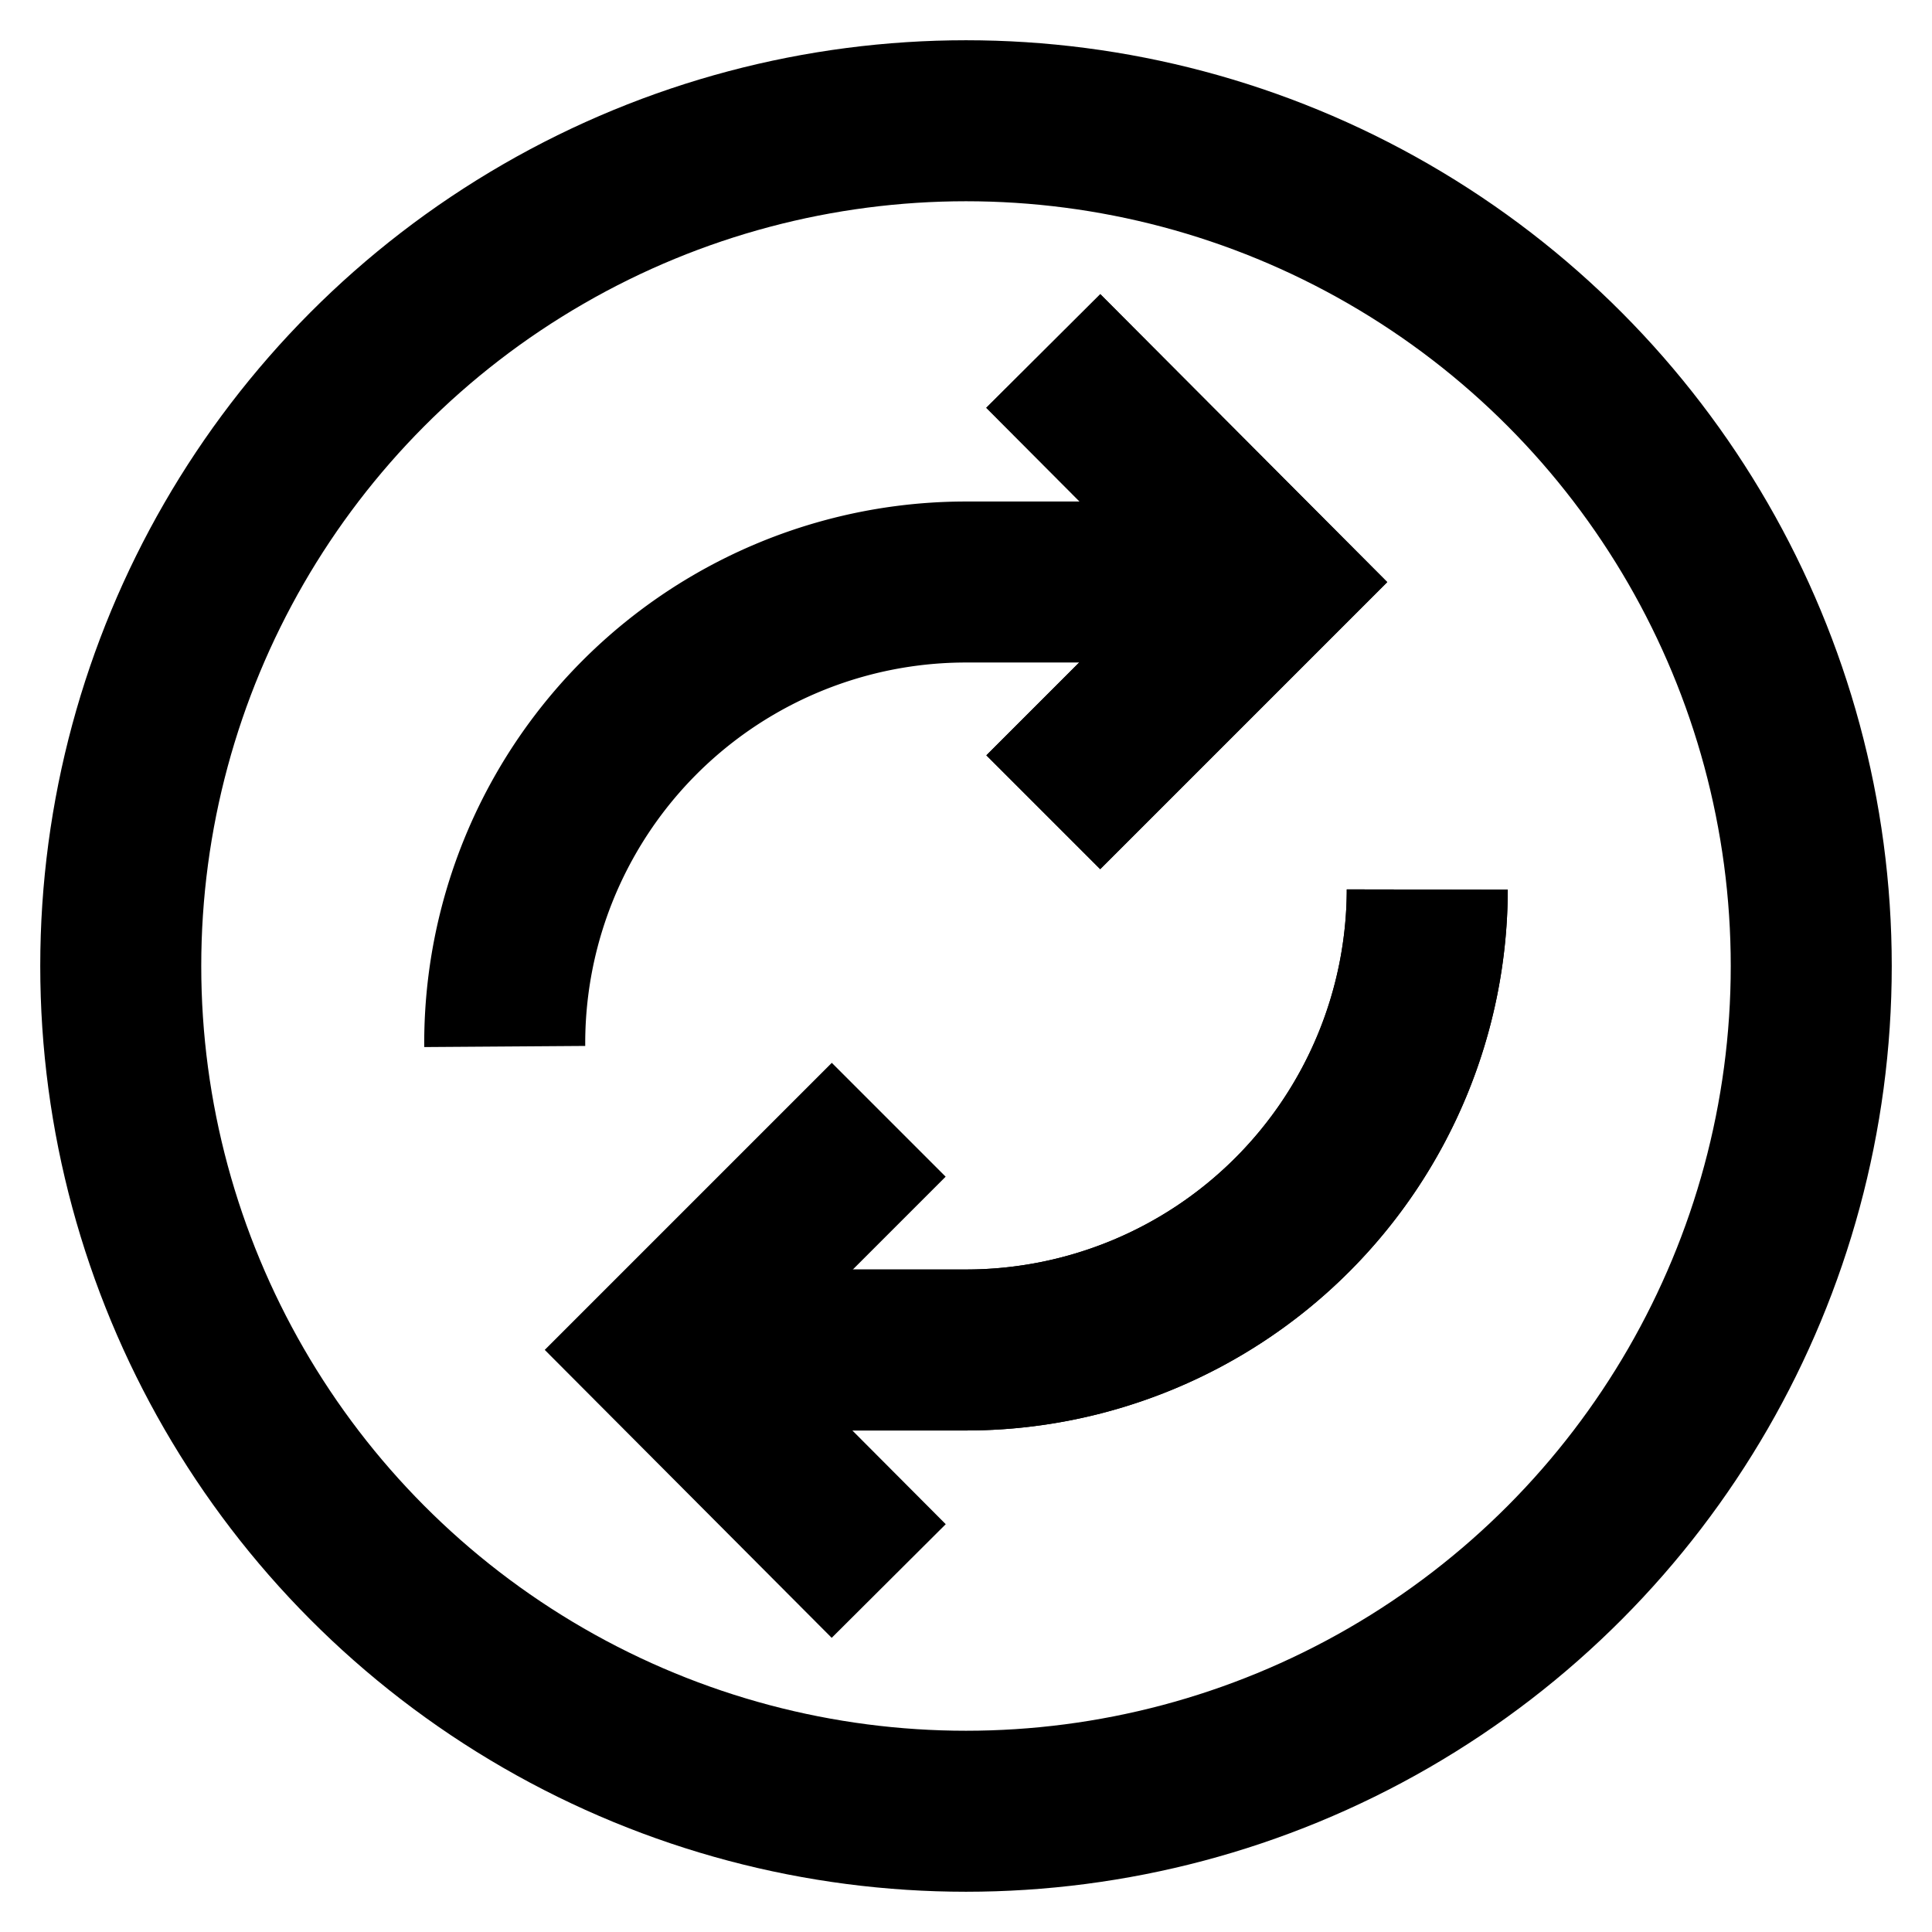
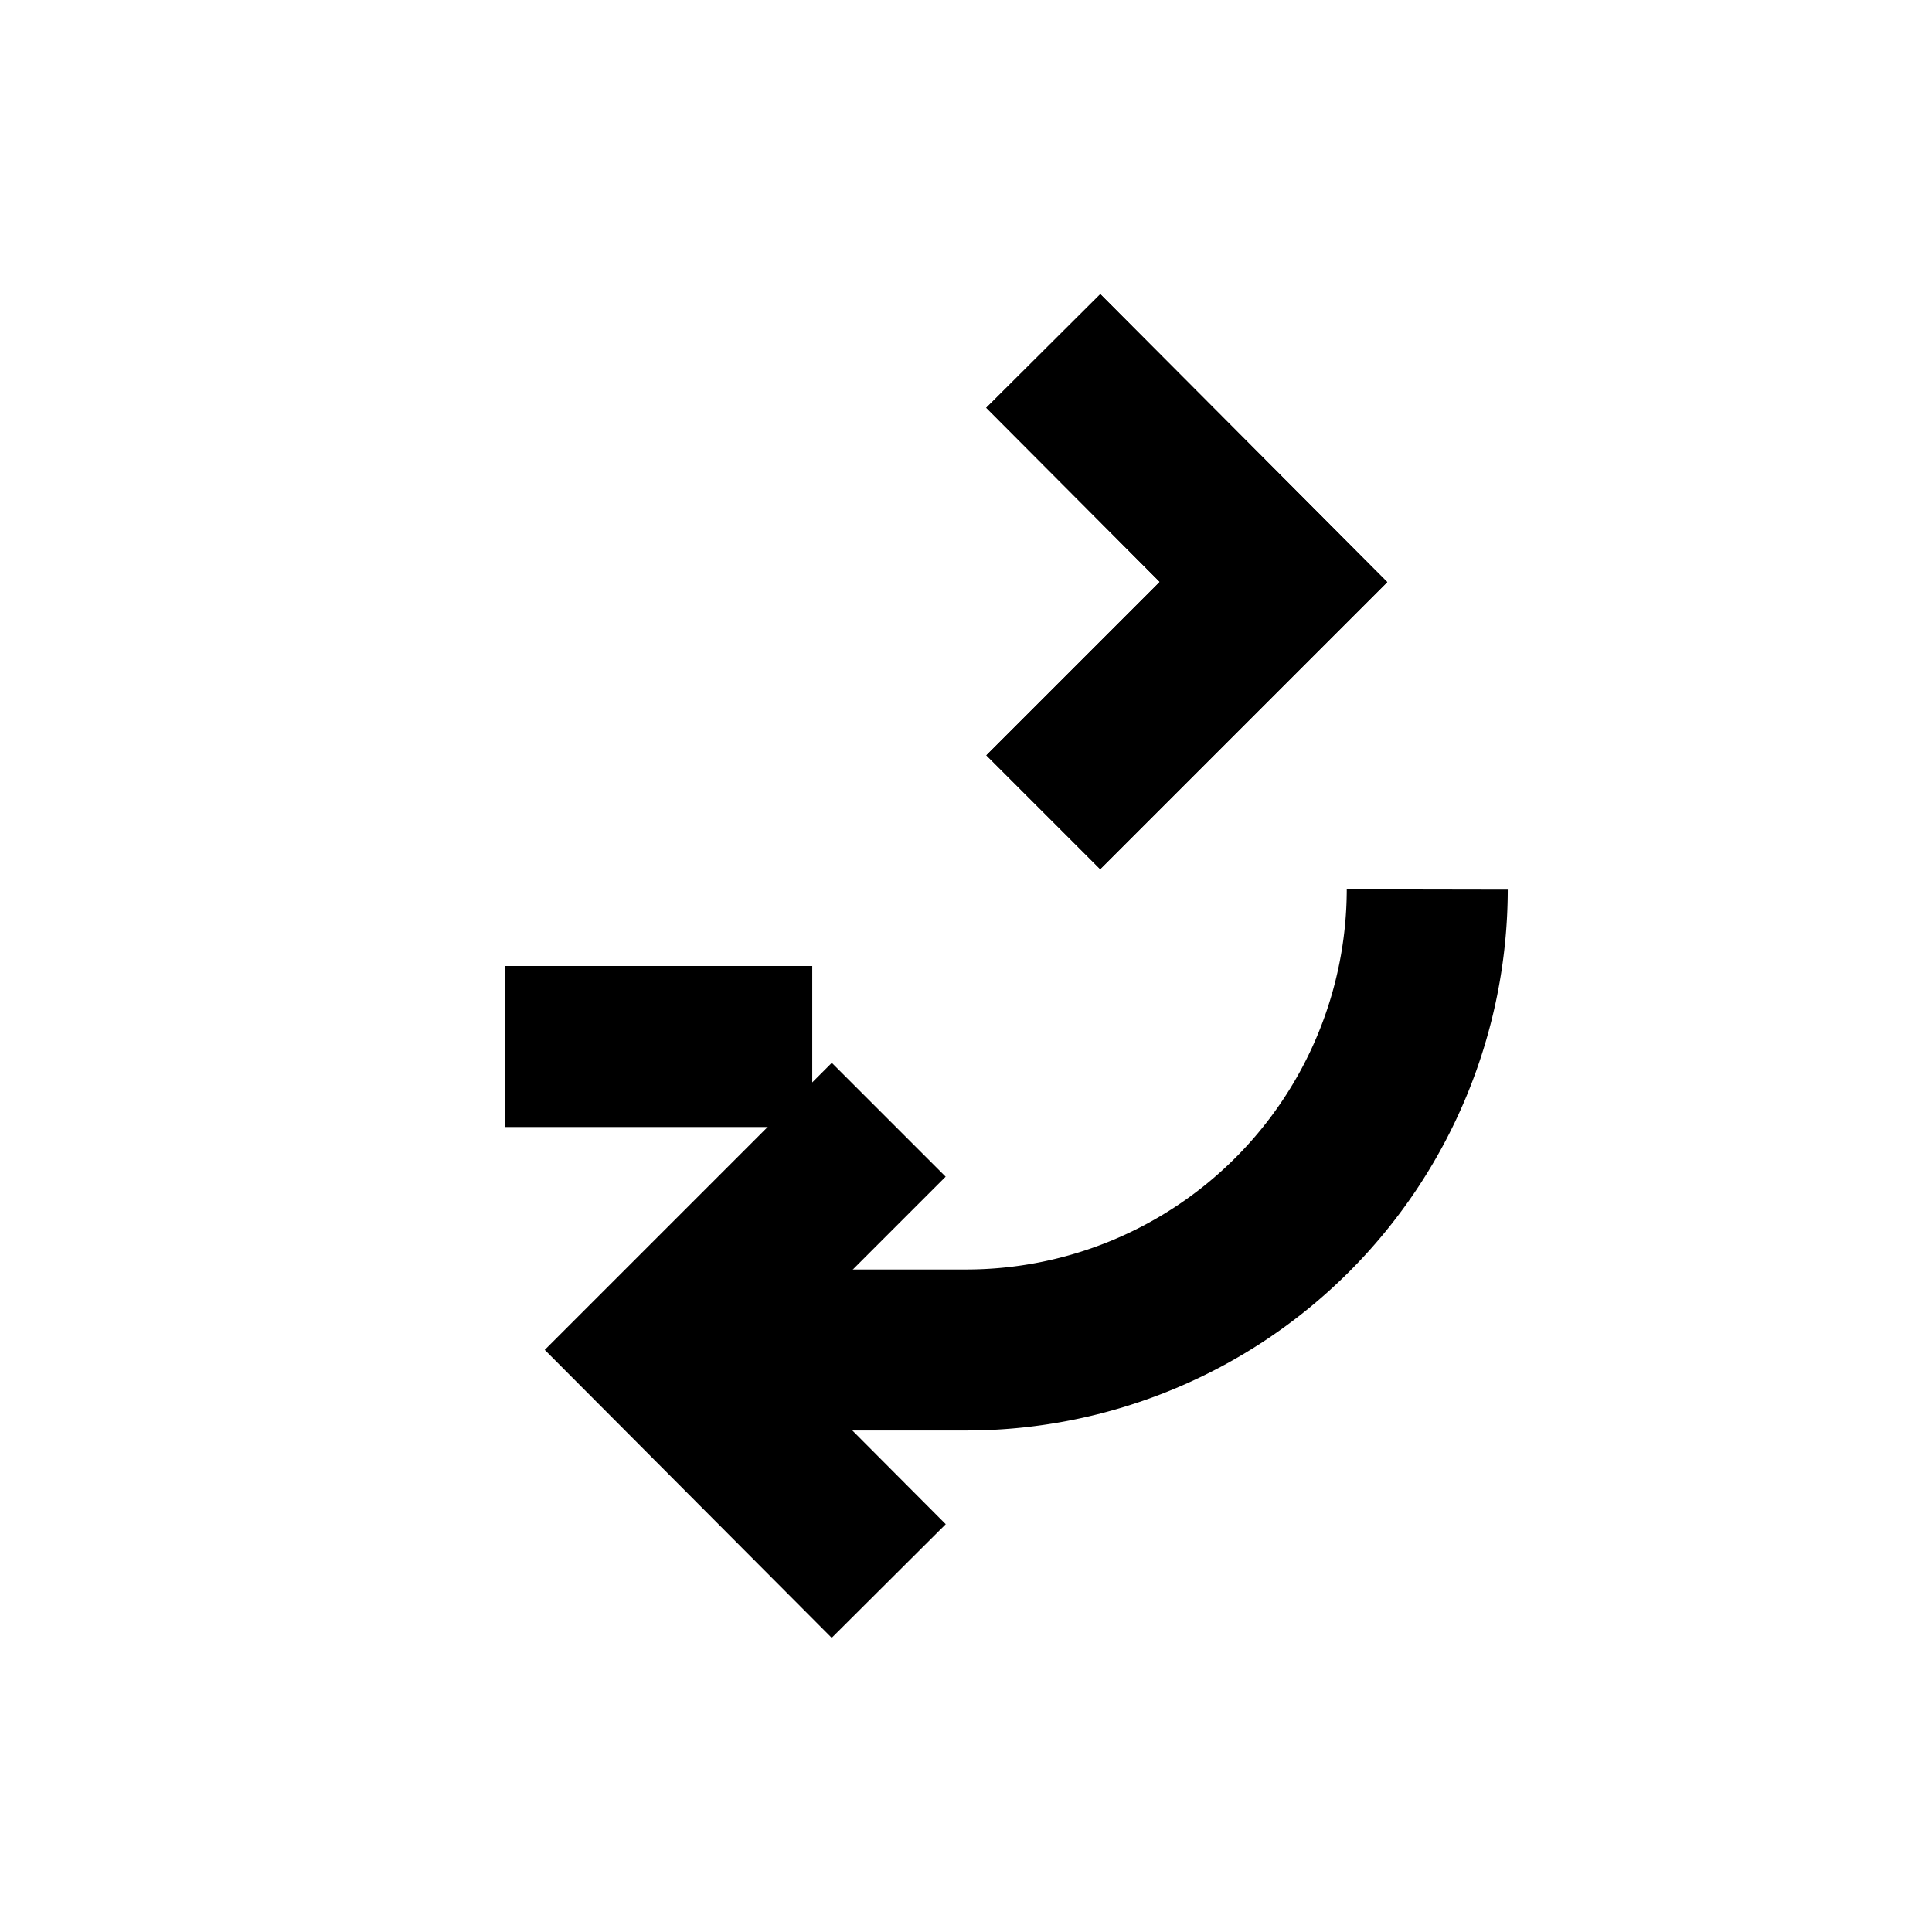
<svg xmlns="http://www.w3.org/2000/svg" id="Layer_1" data-name="Layer 1" viewBox="0 0 24 24">
  <defs>
    <style>.cls-1{fill:none;stroke:currentColor;stroke-miterlimit:10;stroke-width:2}</style>
  </defs>
-   <circle class="cls-1" cx="12" cy="12" r="10.5" />
  <polyline class="cls-1" points="12.96 4.36 15.82 7.23 12.96 10.09" />
  <polyline class="cls-1" points="12.96 4.36 15.82 7.23 12.96 10.09" />
  <polyline class="cls-1" points="11.04 13.91 8.18 16.77 11.04 19.64" />
  <path class="cls-1" d="M17.73,11.05h0A5.73,5.73,0,0,1,12,16.77H8.18" />
-   <path class="cls-1" d="M17.73,11.05h0A5.73,5.73,0,0,1,12,16.77H8.18" />
-   <path class="cls-1" d="M6.27,13h0A5.73,5.73,0,0,1,12,7.23h3.82" />
+   <path class="cls-1" d="M6.27,13h0h3.82" />
</svg>